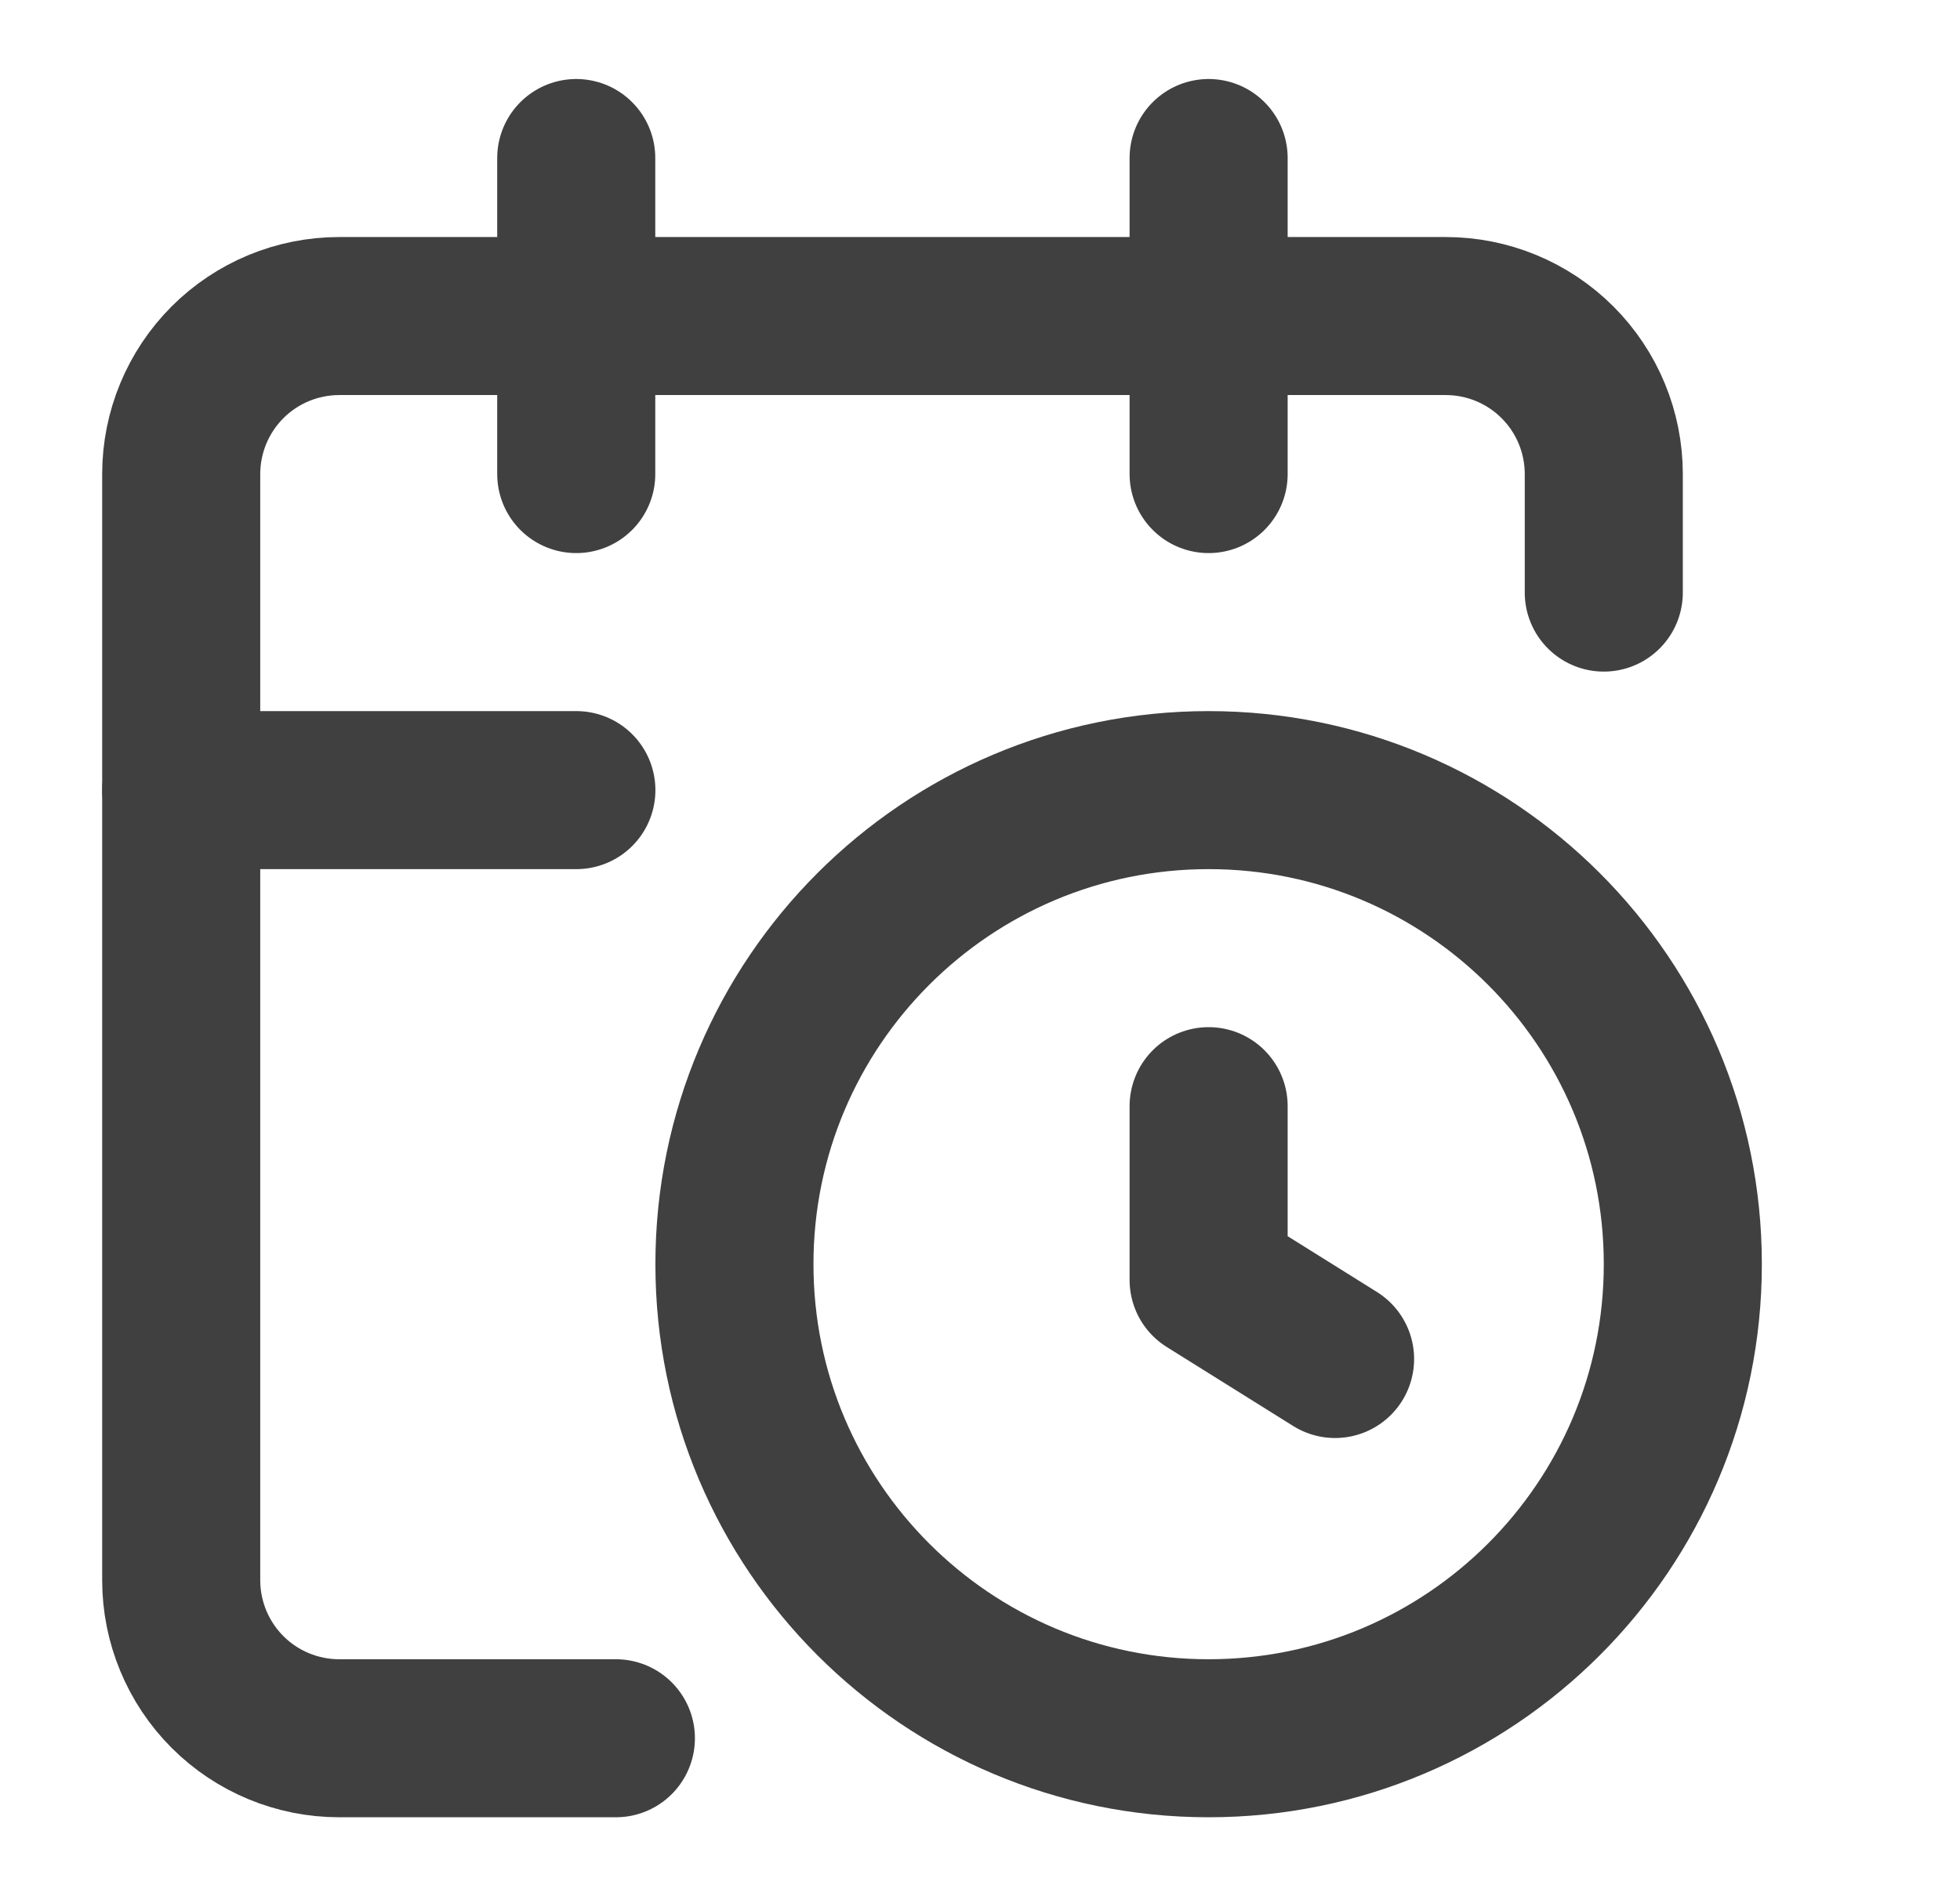
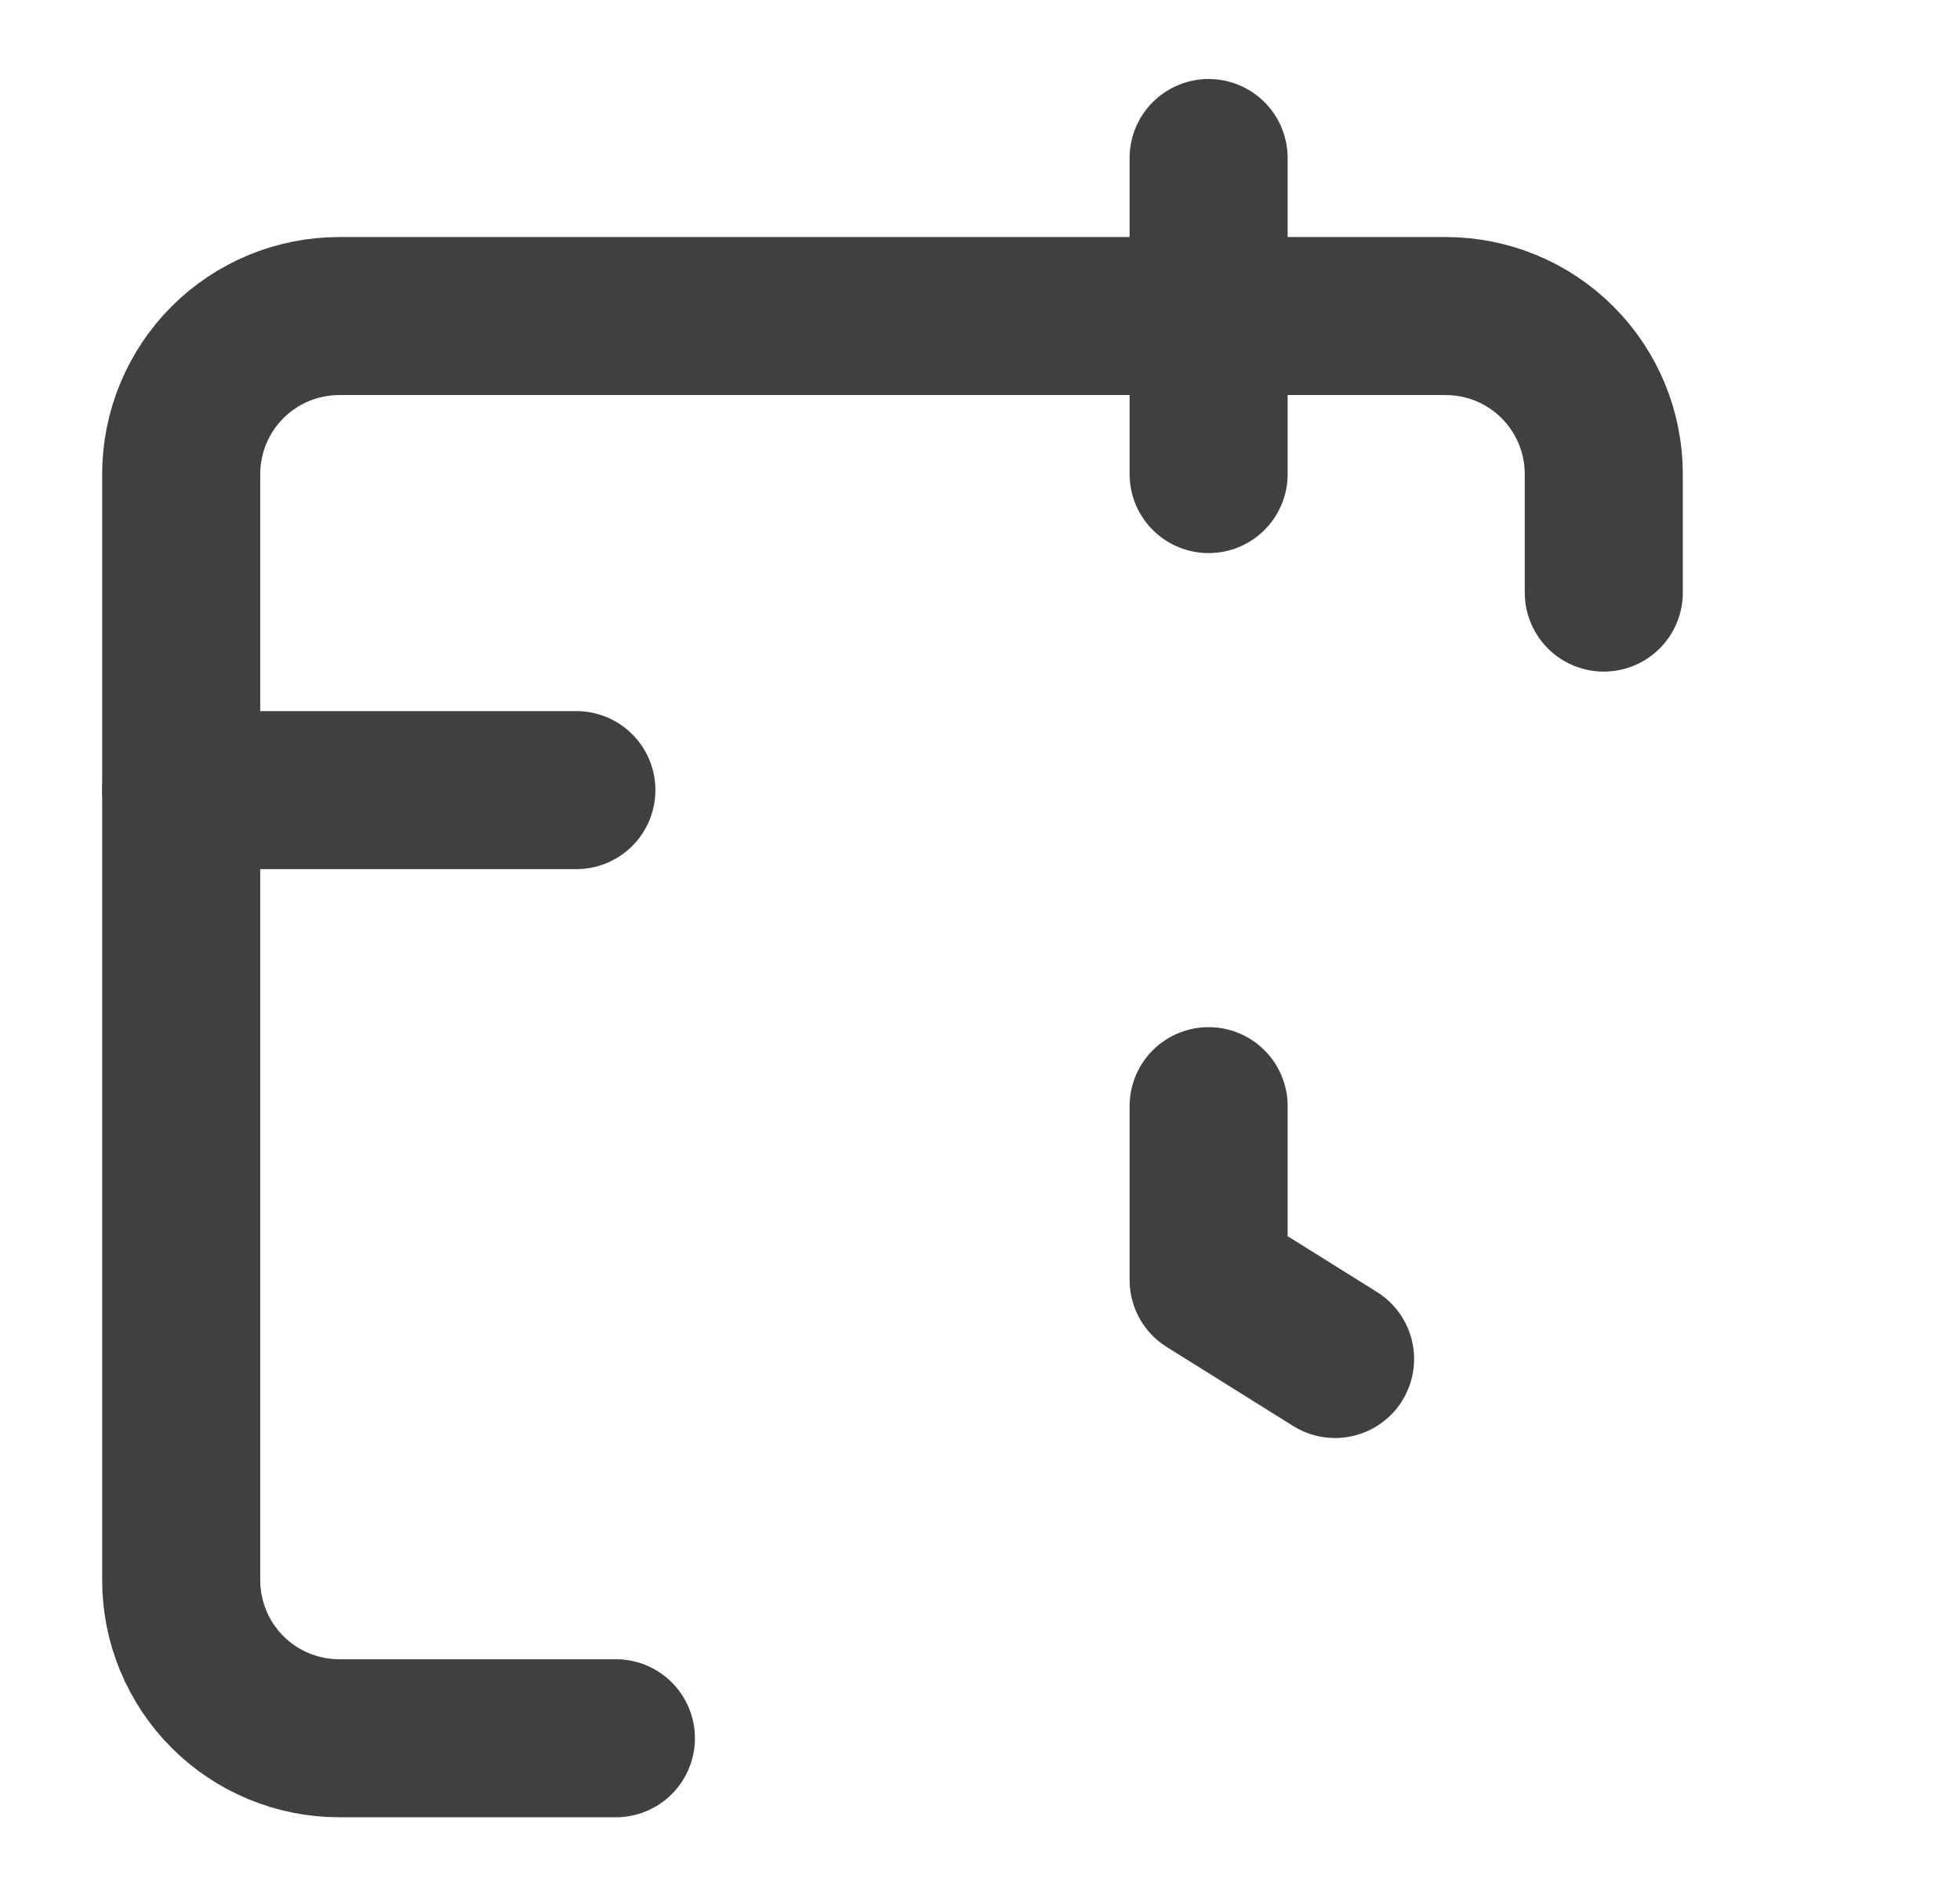
<svg xmlns="http://www.w3.org/2000/svg" width="31" height="30" viewBox="0 0 31 30" fill="none">
  <g clip-path="url(#clip0_1519_2582)">
    <path d="M19.116 17.5V20.25L21.116 21.5" stroke="#404040" stroke-width="2.5" stroke-linecap="round" stroke-linejoin="round" />
    <path d="M19.116 2.5V7.5" stroke="#404040" stroke-width="2.5" stroke-linecap="round" stroke-linejoin="round" />
    <path d="M25.366 9.375V7.5C25.366 6.837 25.103 6.201 24.634 5.732C24.165 5.263 23.529 5 22.866 5H5.366C4.703 5 4.067 5.263 3.598 5.732C3.13 6.201 2.866 6.837 2.866 7.5V25C2.866 25.663 3.13 26.299 3.598 26.768C4.067 27.237 4.703 27.5 5.366 27.5H9.741" stroke="#404040" stroke-width="2.5" stroke-linecap="round" stroke-linejoin="round" />
    <path d="M2.866 12.5H9.116" stroke="#404040" stroke-width="2.5" stroke-linecap="round" stroke-linejoin="round" />
-     <path d="M9.114 2.5V7.5" stroke="#404040" stroke-width="2.5" stroke-linecap="round" stroke-linejoin="round" />
-     <path d="M19.116 27.5C23.258 27.5 26.616 24.142 26.616 20C26.616 15.858 23.258 12.5 19.116 12.5C14.974 12.5 11.616 15.858 11.616 20C11.616 24.142 14.974 27.5 19.116 27.5Z" stroke="#404040" stroke-width="2.5" stroke-linecap="round" stroke-linejoin="round" />
  </g>
  <defs>
    <clipPath id="clip0_1519_2582">
      <rect width="30" height="30" fill="white" transform="translate(0.501)" />
    </clipPath>
  </defs>
</svg>